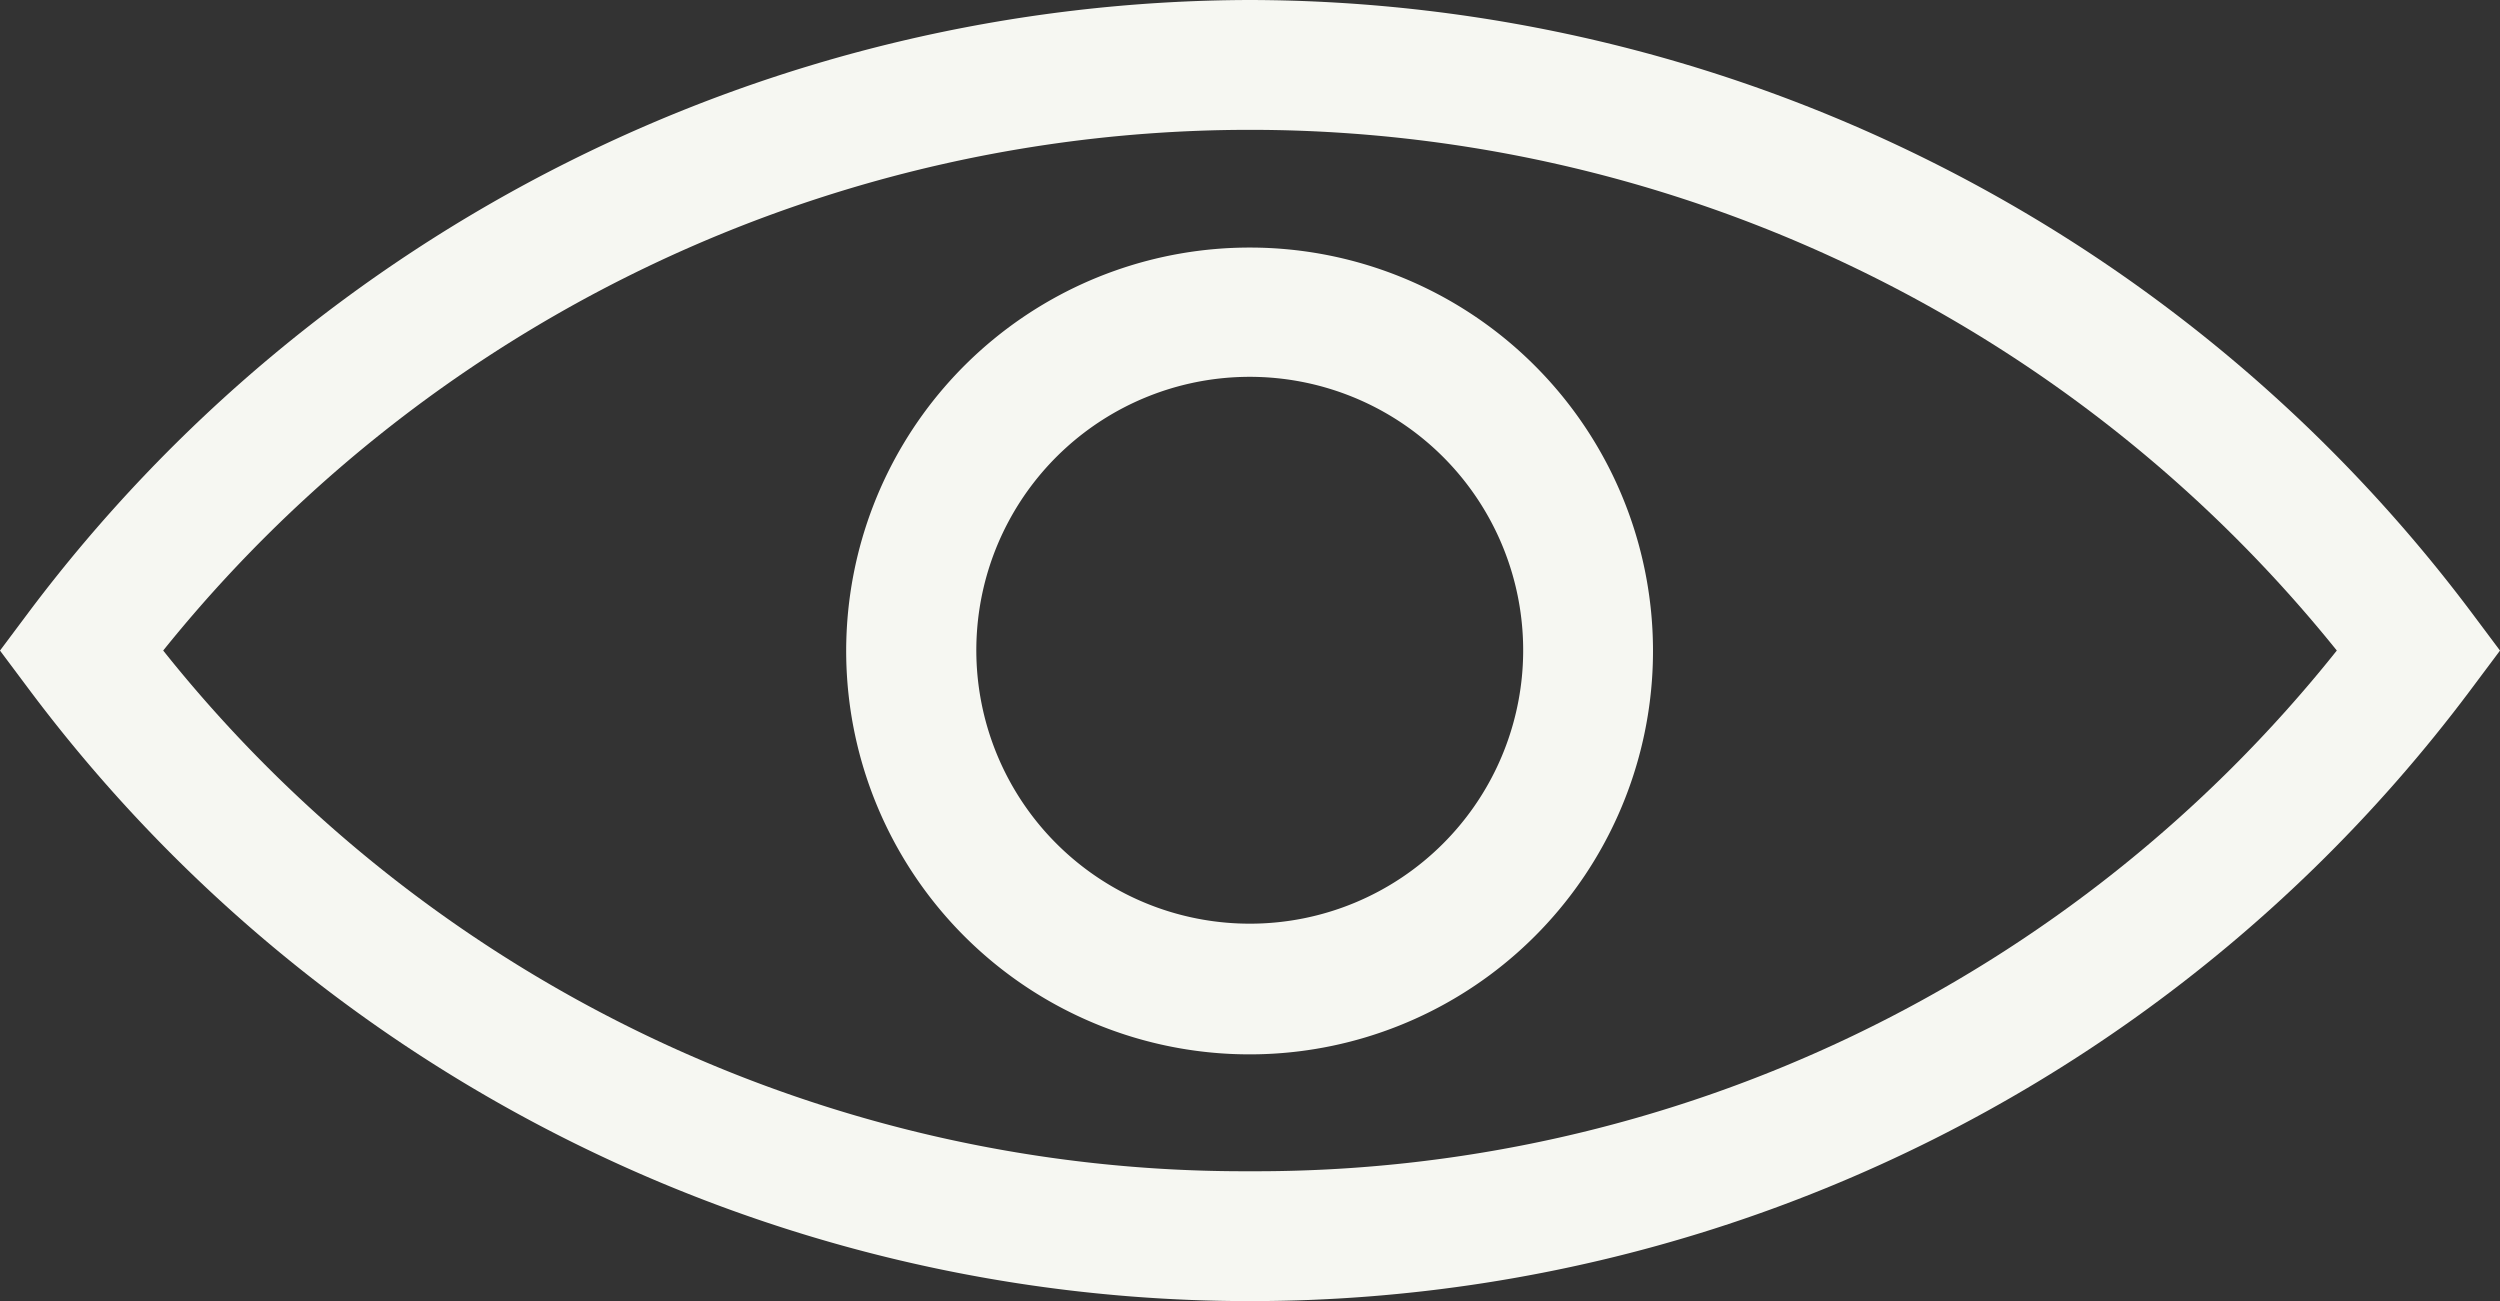
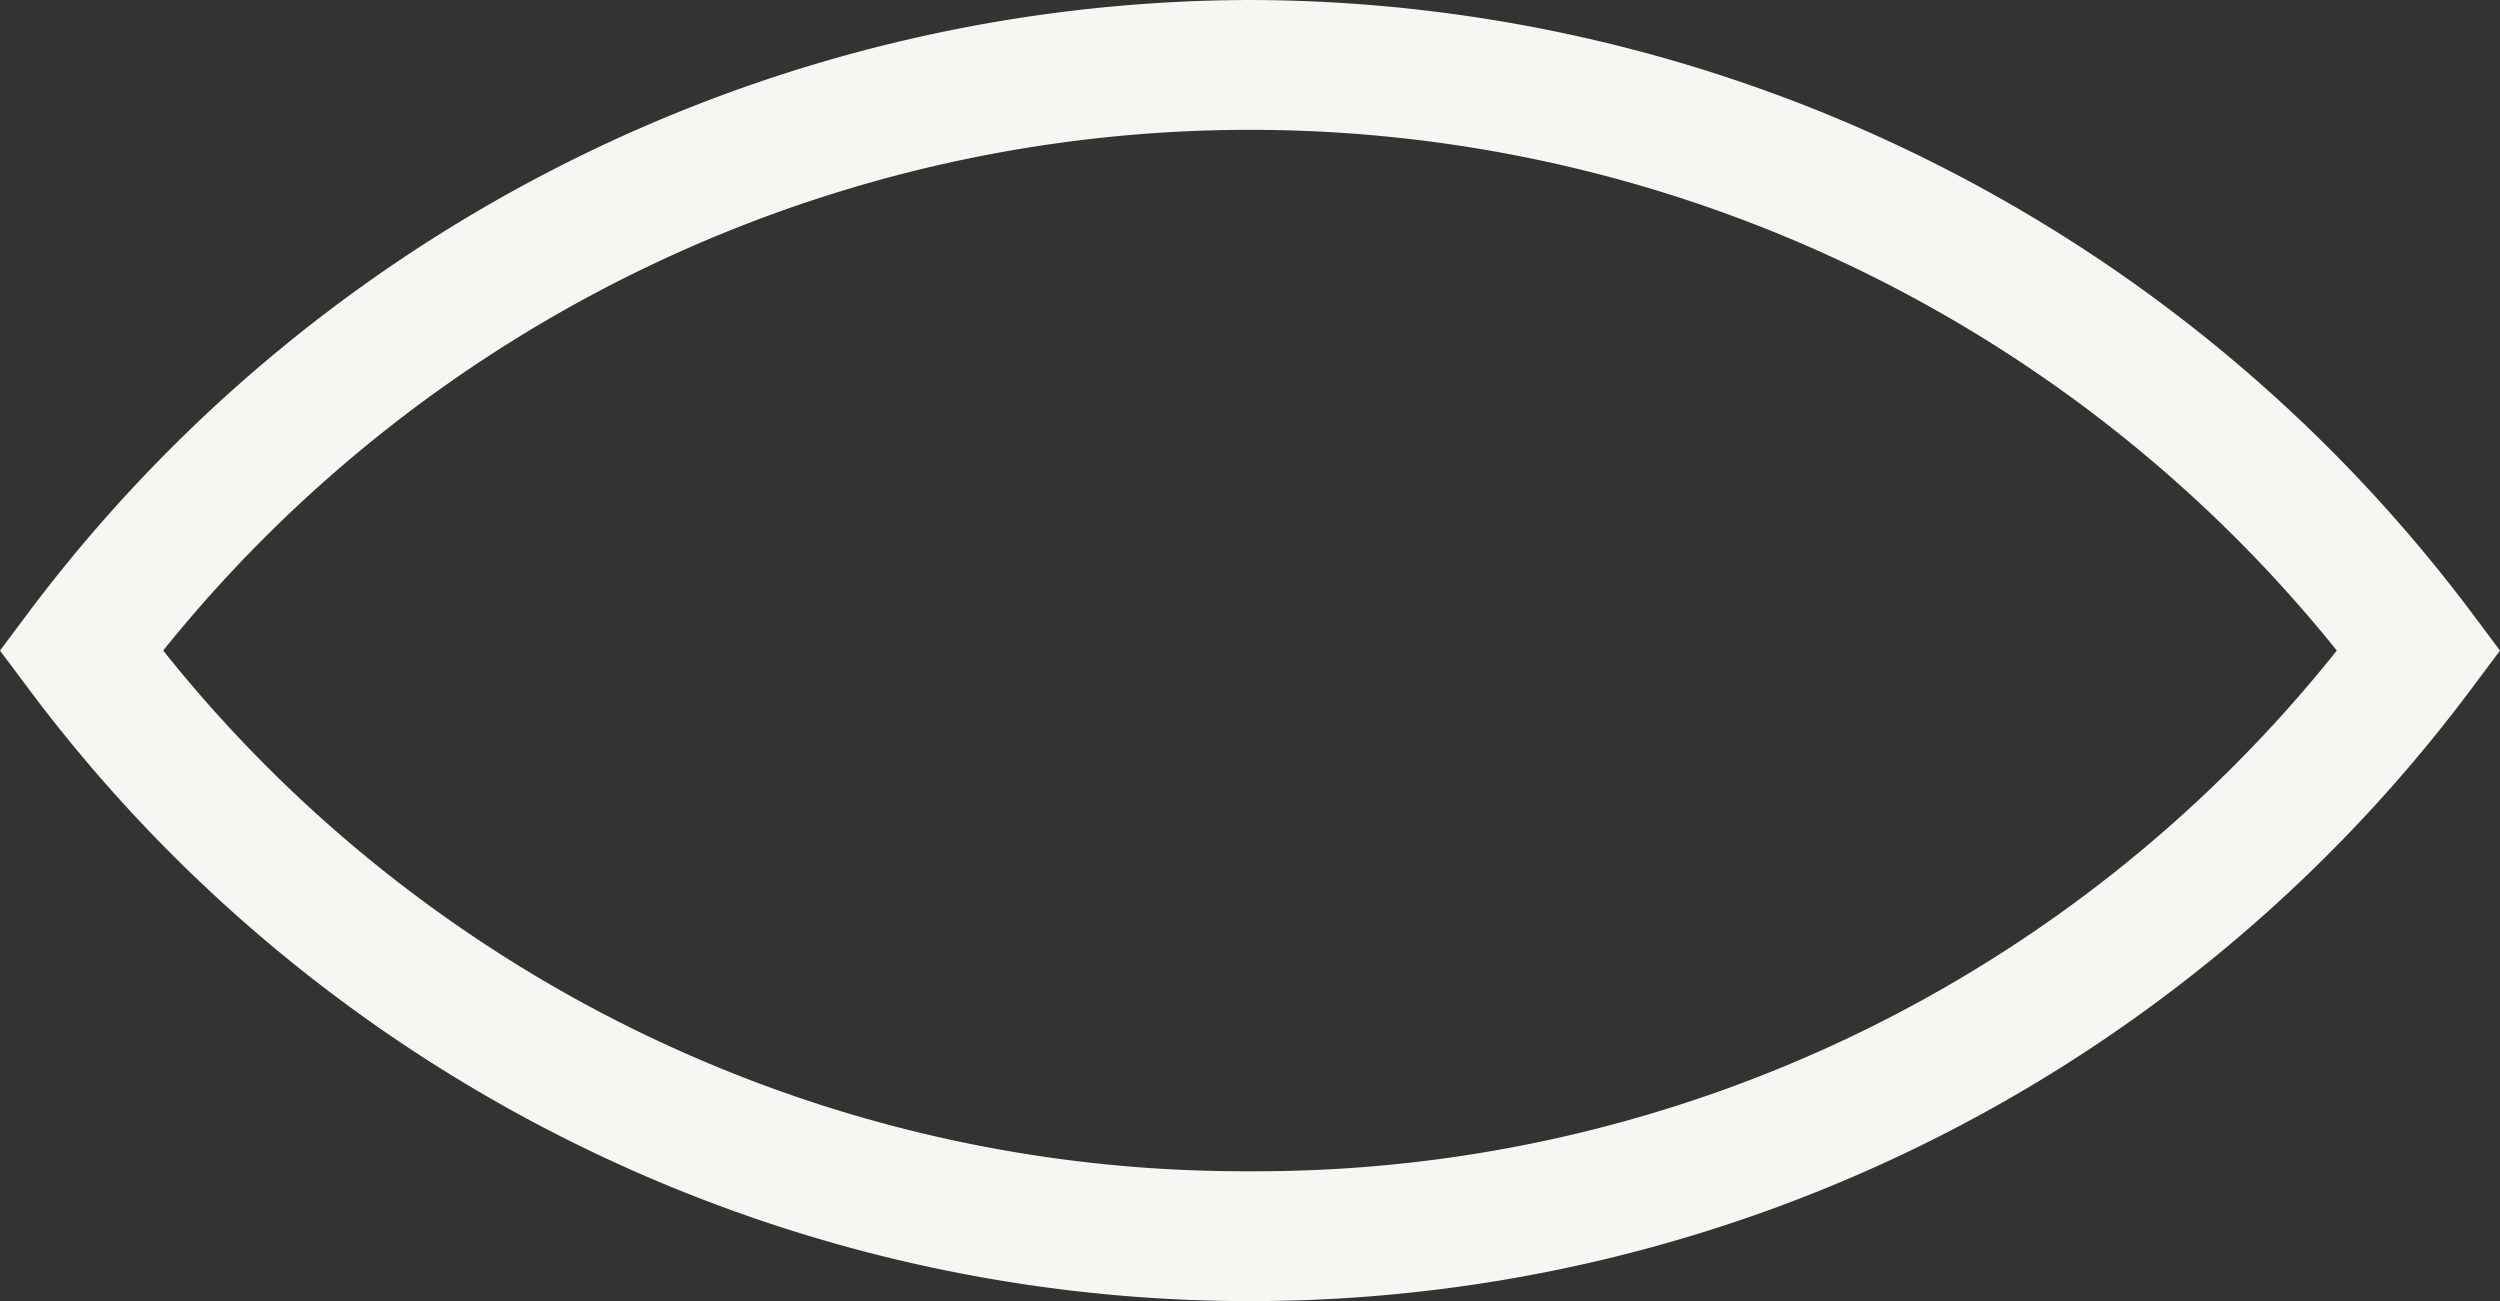
<svg xmlns="http://www.w3.org/2000/svg" width="98.4" height="51.214" viewBox="0 0 98.4 51.214">
  <rect x="0" y="0" width="98.4" height="51.214" fill="#333333" stroke="none" />
  <g id="noun-vision-5436170" transform="translate(-58.636 -318.24)">
    <path id="Tracé_218" data-name="Tracé 218" d="M107.836,318.24a60.274,60.274,0,0,0-48.055,24.076l-1.145,1.531,1.145,1.531a60,60,0,0,0,96.11,0l1.145-1.531-1.145-1.531a60.274,60.274,0,0,0-48.055-24.076Zm0,46.1a54.381,54.381,0,0,1-42.777-20.495,54.89,54.89,0,0,1,85.554,0,54.381,54.381,0,0,1-42.777,20.495Z" fill="#f6f7f2" />
-     <path id="Tracé_219" data-name="Tracé 219" d="M441.331,425.455a15.878,15.878,0,1,0,11.211,4.65,15.859,15.859,0,0,0-11.211-4.65Zm0,26.612a10.762,10.762,0,1,1,7.6-3.152A10.75,10.75,0,0,1,441.331,452.067Z" transform="translate(-333.495 -97.471)" fill="#f6f7f2" />
  </g>
</svg>